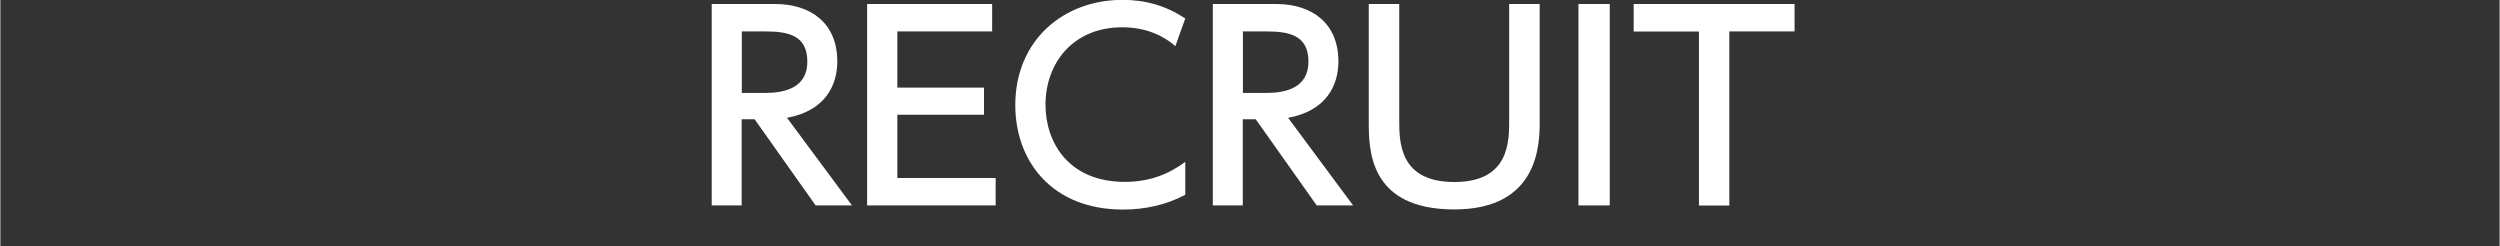
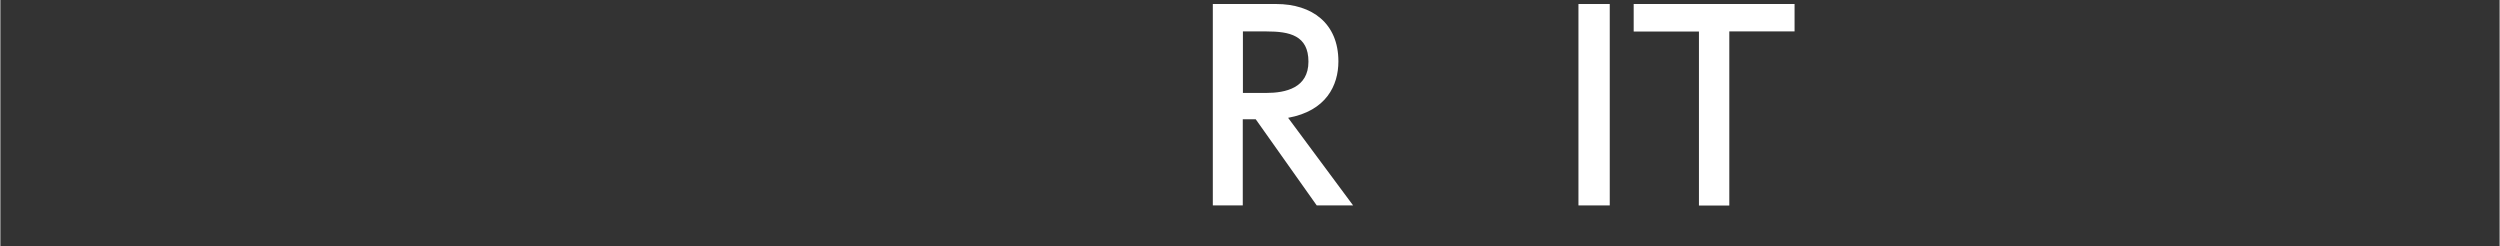
<svg xmlns="http://www.w3.org/2000/svg" id="_レイヤー_2" width="65.93mm" height="6.5mm" viewBox="0 0 186.88 18.43">
  <rect x="0" y="0" width="186.88" height="18.43" fill="#333333" stroke="none" />
  <defs>
    <style>.cls-1{fill:none;}.cls-2{fill:#fff;}</style>
  </defs>
  <g id="_レイヤー_2-2">
    <g>
-       <path class="cls-2" d="m57.93.3c2.68,0,4.65,1.44,4.65,4.29,0,1.8-.91,3.7-3.76,4.22l4.86,6.55h-2.72l-4.56-6.44h-.97v6.44h-2.24V.3h4.73Zm-2.49,2.05v4.6h1.73c1.48,0,3.17-.38,3.17-2.34s-1.41-2.26-3.13-2.26h-1.77Z" />
-       <path class="cls-2" d="m73.55,6.55v2.03h-6.48v4.73h7.35v2.05h-9.61V.3h9.35v2.05h-7.09v4.2h6.48Z" />
-       <path class="cls-2" d="m88.59,14.57c-1.42.76-3.04,1.1-4.65,1.1-5.28,0-8.05-3.59-8.05-7.81,0-4.84,3.59-7.87,8.02-7.87,1.73,0,3.25.44,4.69,1.39l-.74,2.07c-.84-.74-2.15-1.41-3.97-1.41-3.69,0-5.74,2.68-5.74,5.79,0,2.87,1.77,5.77,5.93,5.77,1.86,0,3.31-.59,4.52-1.5v2.45Z" />
-       <path class="cls-2" d="m95.4.3c2.68,0,4.65,1.44,4.65,4.29,0,1.8-.91,3.7-3.76,4.22l4.86,6.55h-2.72l-4.56-6.44h-.97v6.44h-2.24V.3h4.73Zm-2.49,2.05v4.6h1.73c1.48,0,3.17-.38,3.17-2.34s-1.41-2.26-3.13-2.26h-1.77Z" />
-       <path class="cls-2" d="m115.1.3v8.81c0,1.58-.02,6.55-6.38,6.55s-6.4-4.43-6.4-6.55V.3h2.28v8.68c0,1.63,0,4.63,4.12,4.63s4.1-3.04,4.1-4.63V.3h2.28Z" />
+       <path class="cls-2" d="m95.4.3c2.68,0,4.65,1.44,4.65,4.29,0,1.8-.91,3.7-3.76,4.22l4.86,6.55h-2.72l-4.56-6.44h-.97v6.44h-2.24V.3h4.73Zm-2.49,2.05v4.6h1.73c1.48,0,3.17-.38,3.17-2.34s-1.41-2.26-3.13-2.26Z" />
      <path class="cls-2" d="m120.34.3v15.06h-2.34V.3h2.34Z" />
      <path class="cls-2" d="m129.27,15.37h-2.26V2.36h-4.88V.3h12.03v2.05h-4.88v13.01Z" />
    </g>
    <rect class="cls-1" y=".32" width="186.88" height="18.11" />
  </g>
</svg>